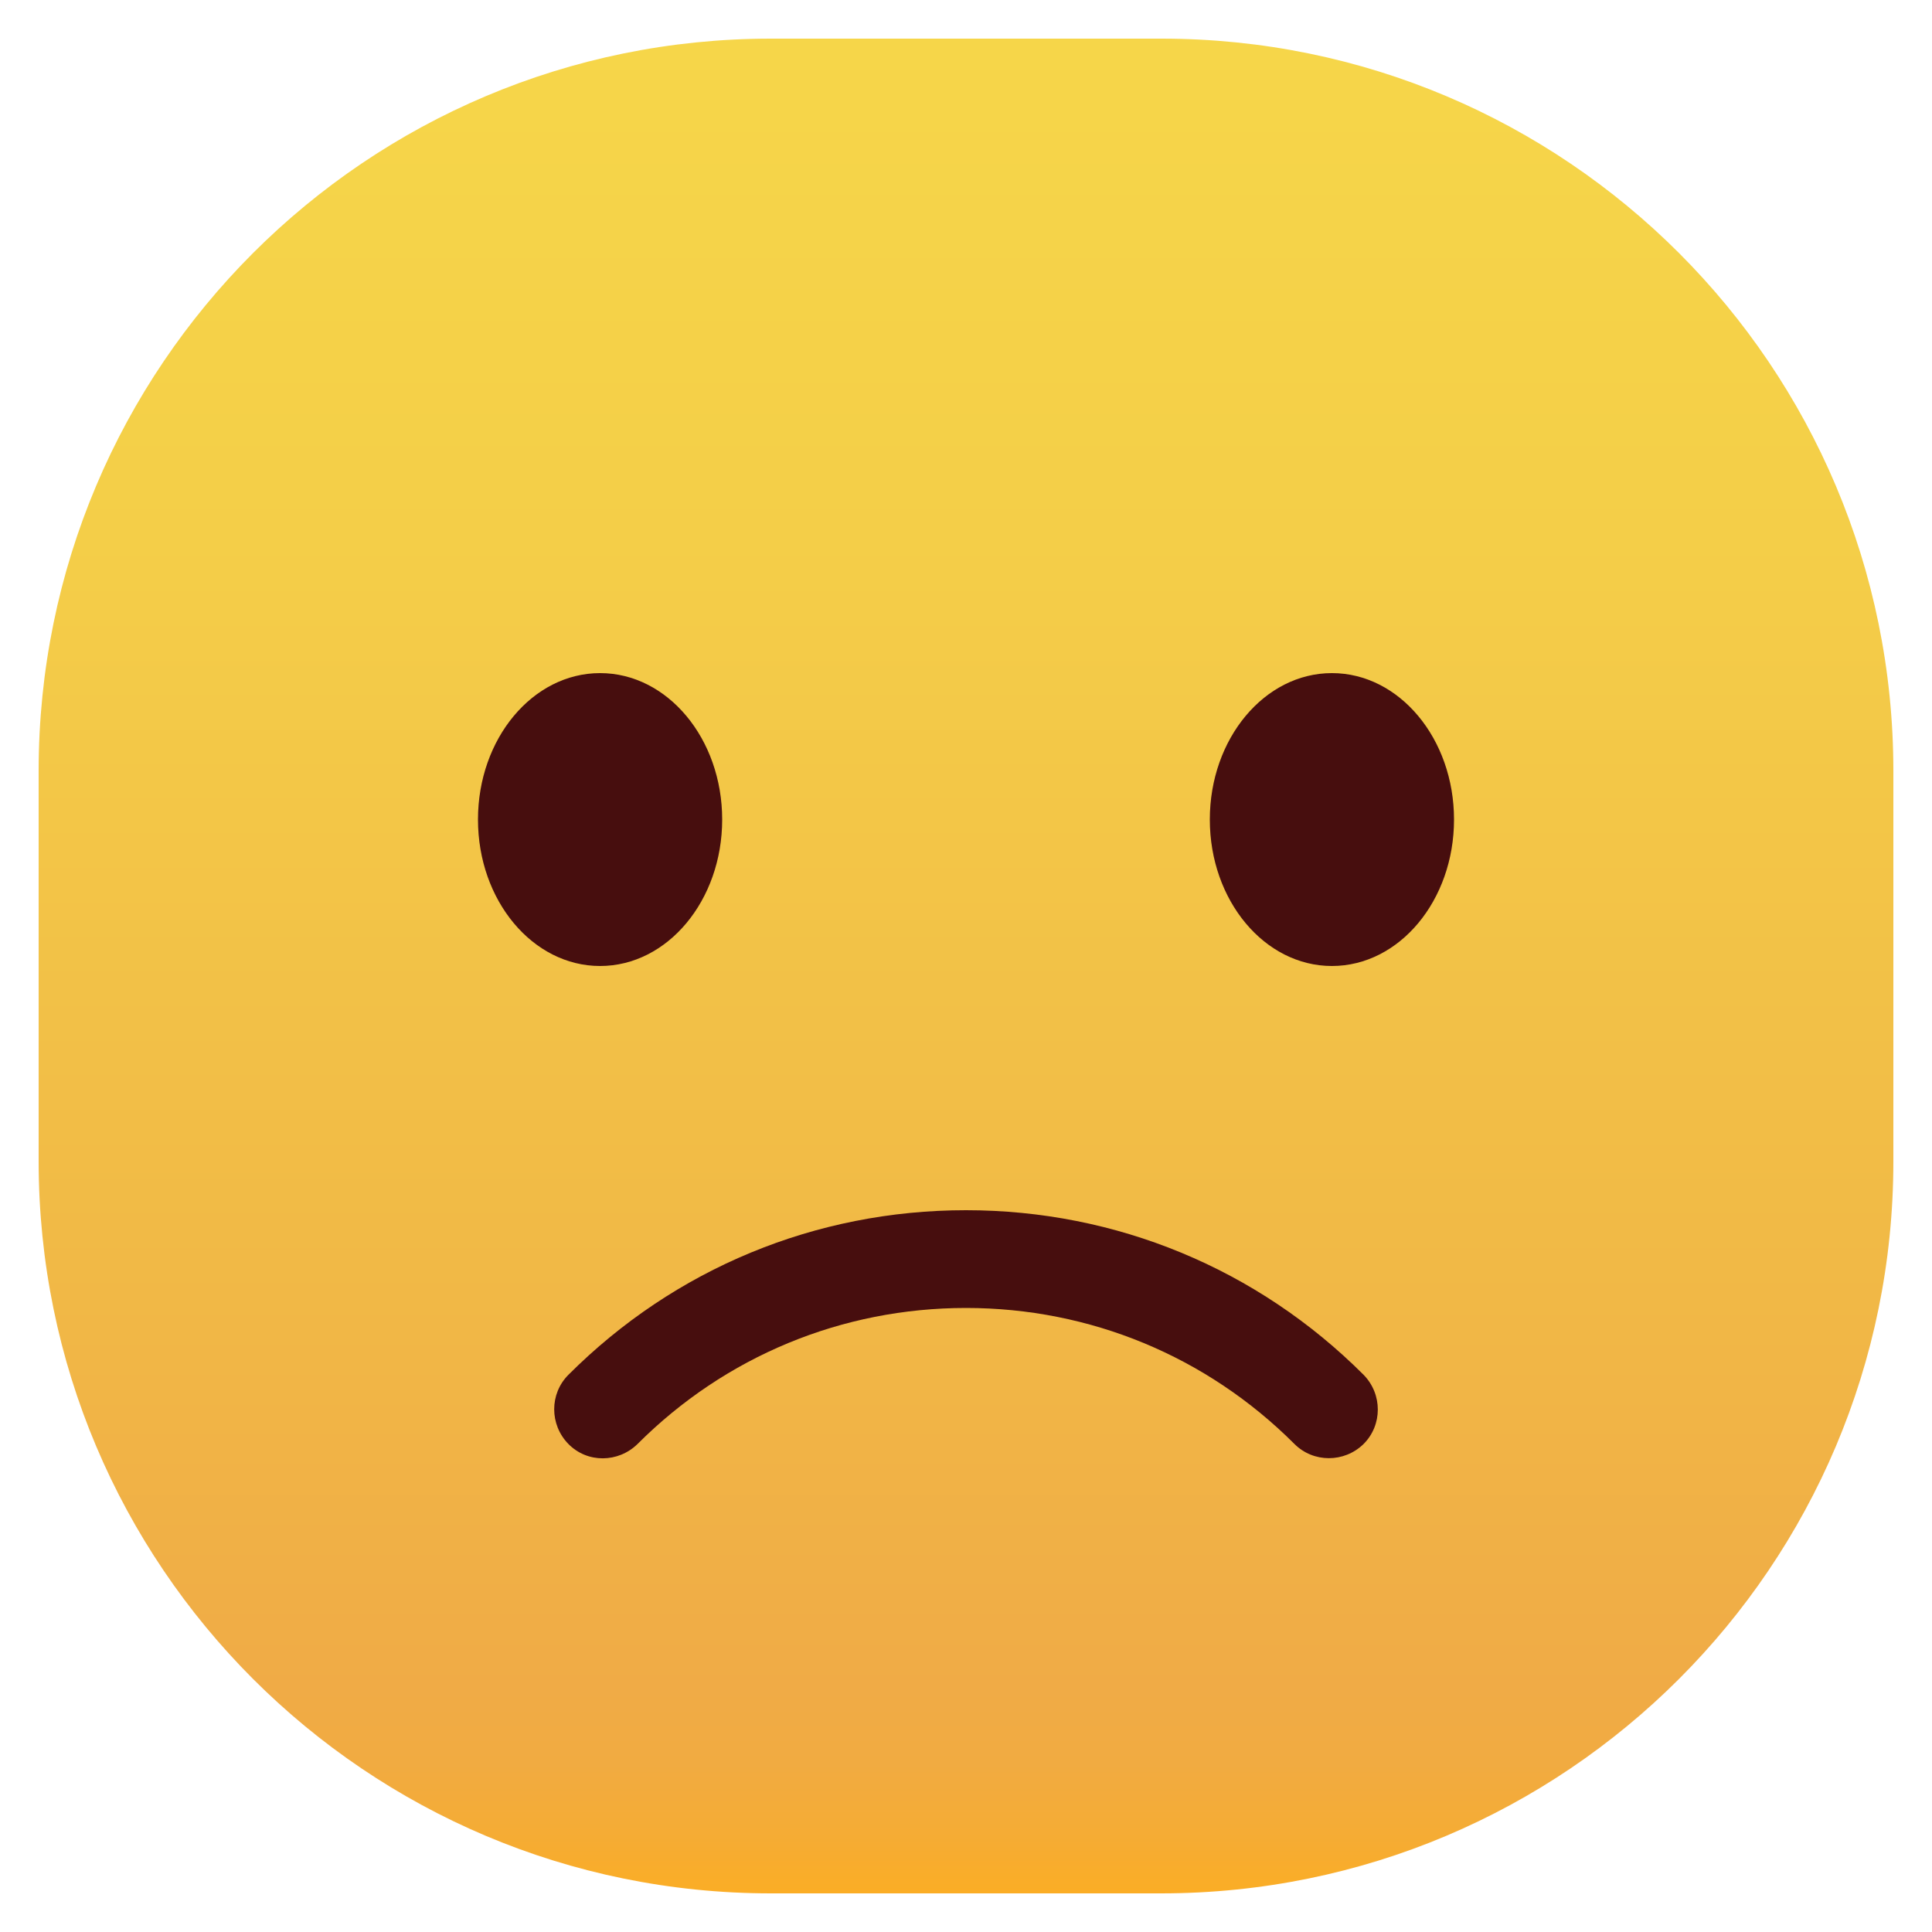
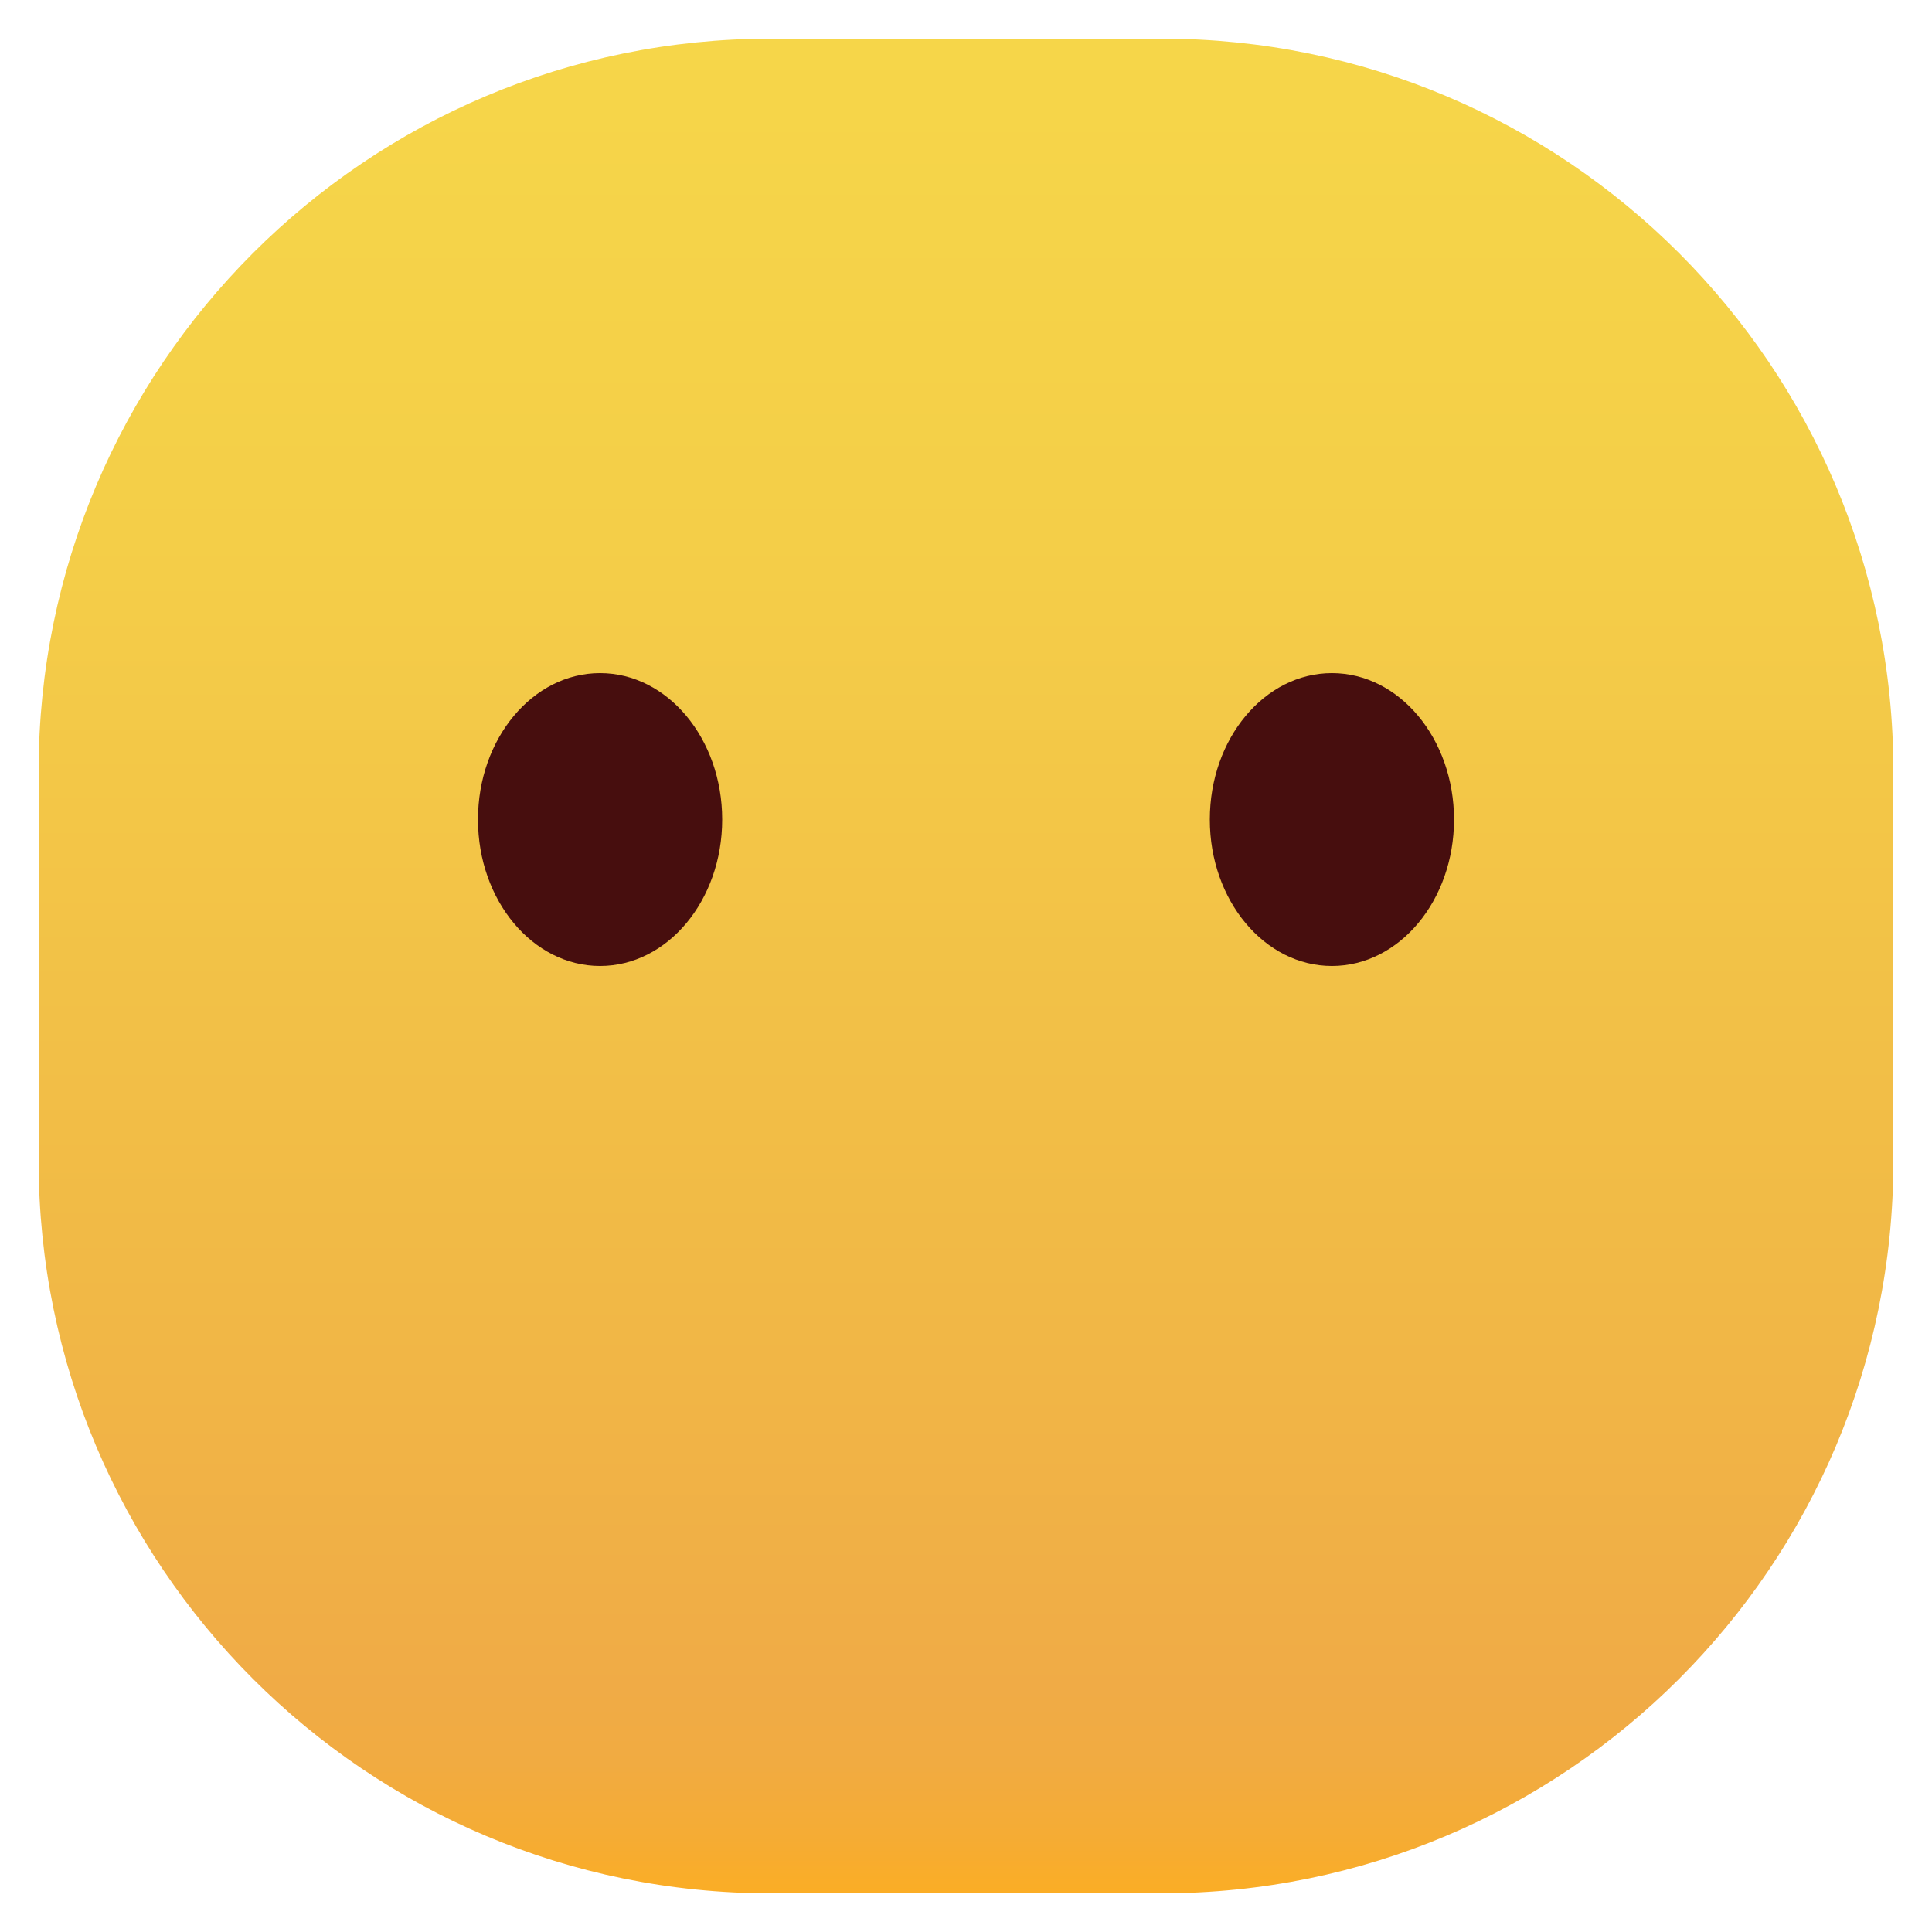
<svg xmlns="http://www.w3.org/2000/svg" id="Layer_3" x="0px" y="0px" viewBox="0 0 500 500" xml:space="preserve">
  <linearGradient id="SVGID_1_" gradientUnits="userSpaceOnUse" x1="250" y1="492" x2="250" y2="12" gradientTransform="matrix(1 0 0 -1 0 502)">
    <stop offset="0" style="stop-color:#F6D649" />
    <stop offset="0.27" style="stop-color:#F4CE48" />
    <stop offset="0.68" style="stop-color:#F1B846" />
    <stop offset="0.89" style="stop-color:#F0AB46" />
    <stop offset="0.93" style="stop-color:#F1AB41" />
    <stop offset="0.97" style="stop-color:#F5AC34" />
    <stop offset="1" style="stop-color:#FBAD25" />
  </linearGradient>
  <path fill="url(#SVGID_1_)" d="M199.5,10h101.1C405.2,10,490,94.8,490,199.5v101.1C490,405.2,405.2,490,300.5,490H199.5 C94.8,490,10,405.2,10,300.5V199.5C10,94.8,94.8,10,199.5,10z" />
  <ellipse fill="#470E0E" cx="344.7" cy="212.1" rx="31.6" ry="37.9" />
  <ellipse fill="#470E0E" cx="155.3" cy="212.1" rx="31.6" ry="37.9" />
-   <path fill="#470E0E" d="M250,313.2c-38.9,0-75.4,15.1-102.9,42.6c-4.9,4.9-4.9,12.9,0,17.9s12.9,4.9,17.9,0 c22.7-22.7,52.9-35.2,85-35.2s62.3,12.5,85,35.2c4.9,4.9,12.9,4.9,17.9,0c4.9-4.9,4.9-12.9,0-17.9 C325.4,328.3,288.8,313.2,250,313.2L250,313.2z" />
</svg>